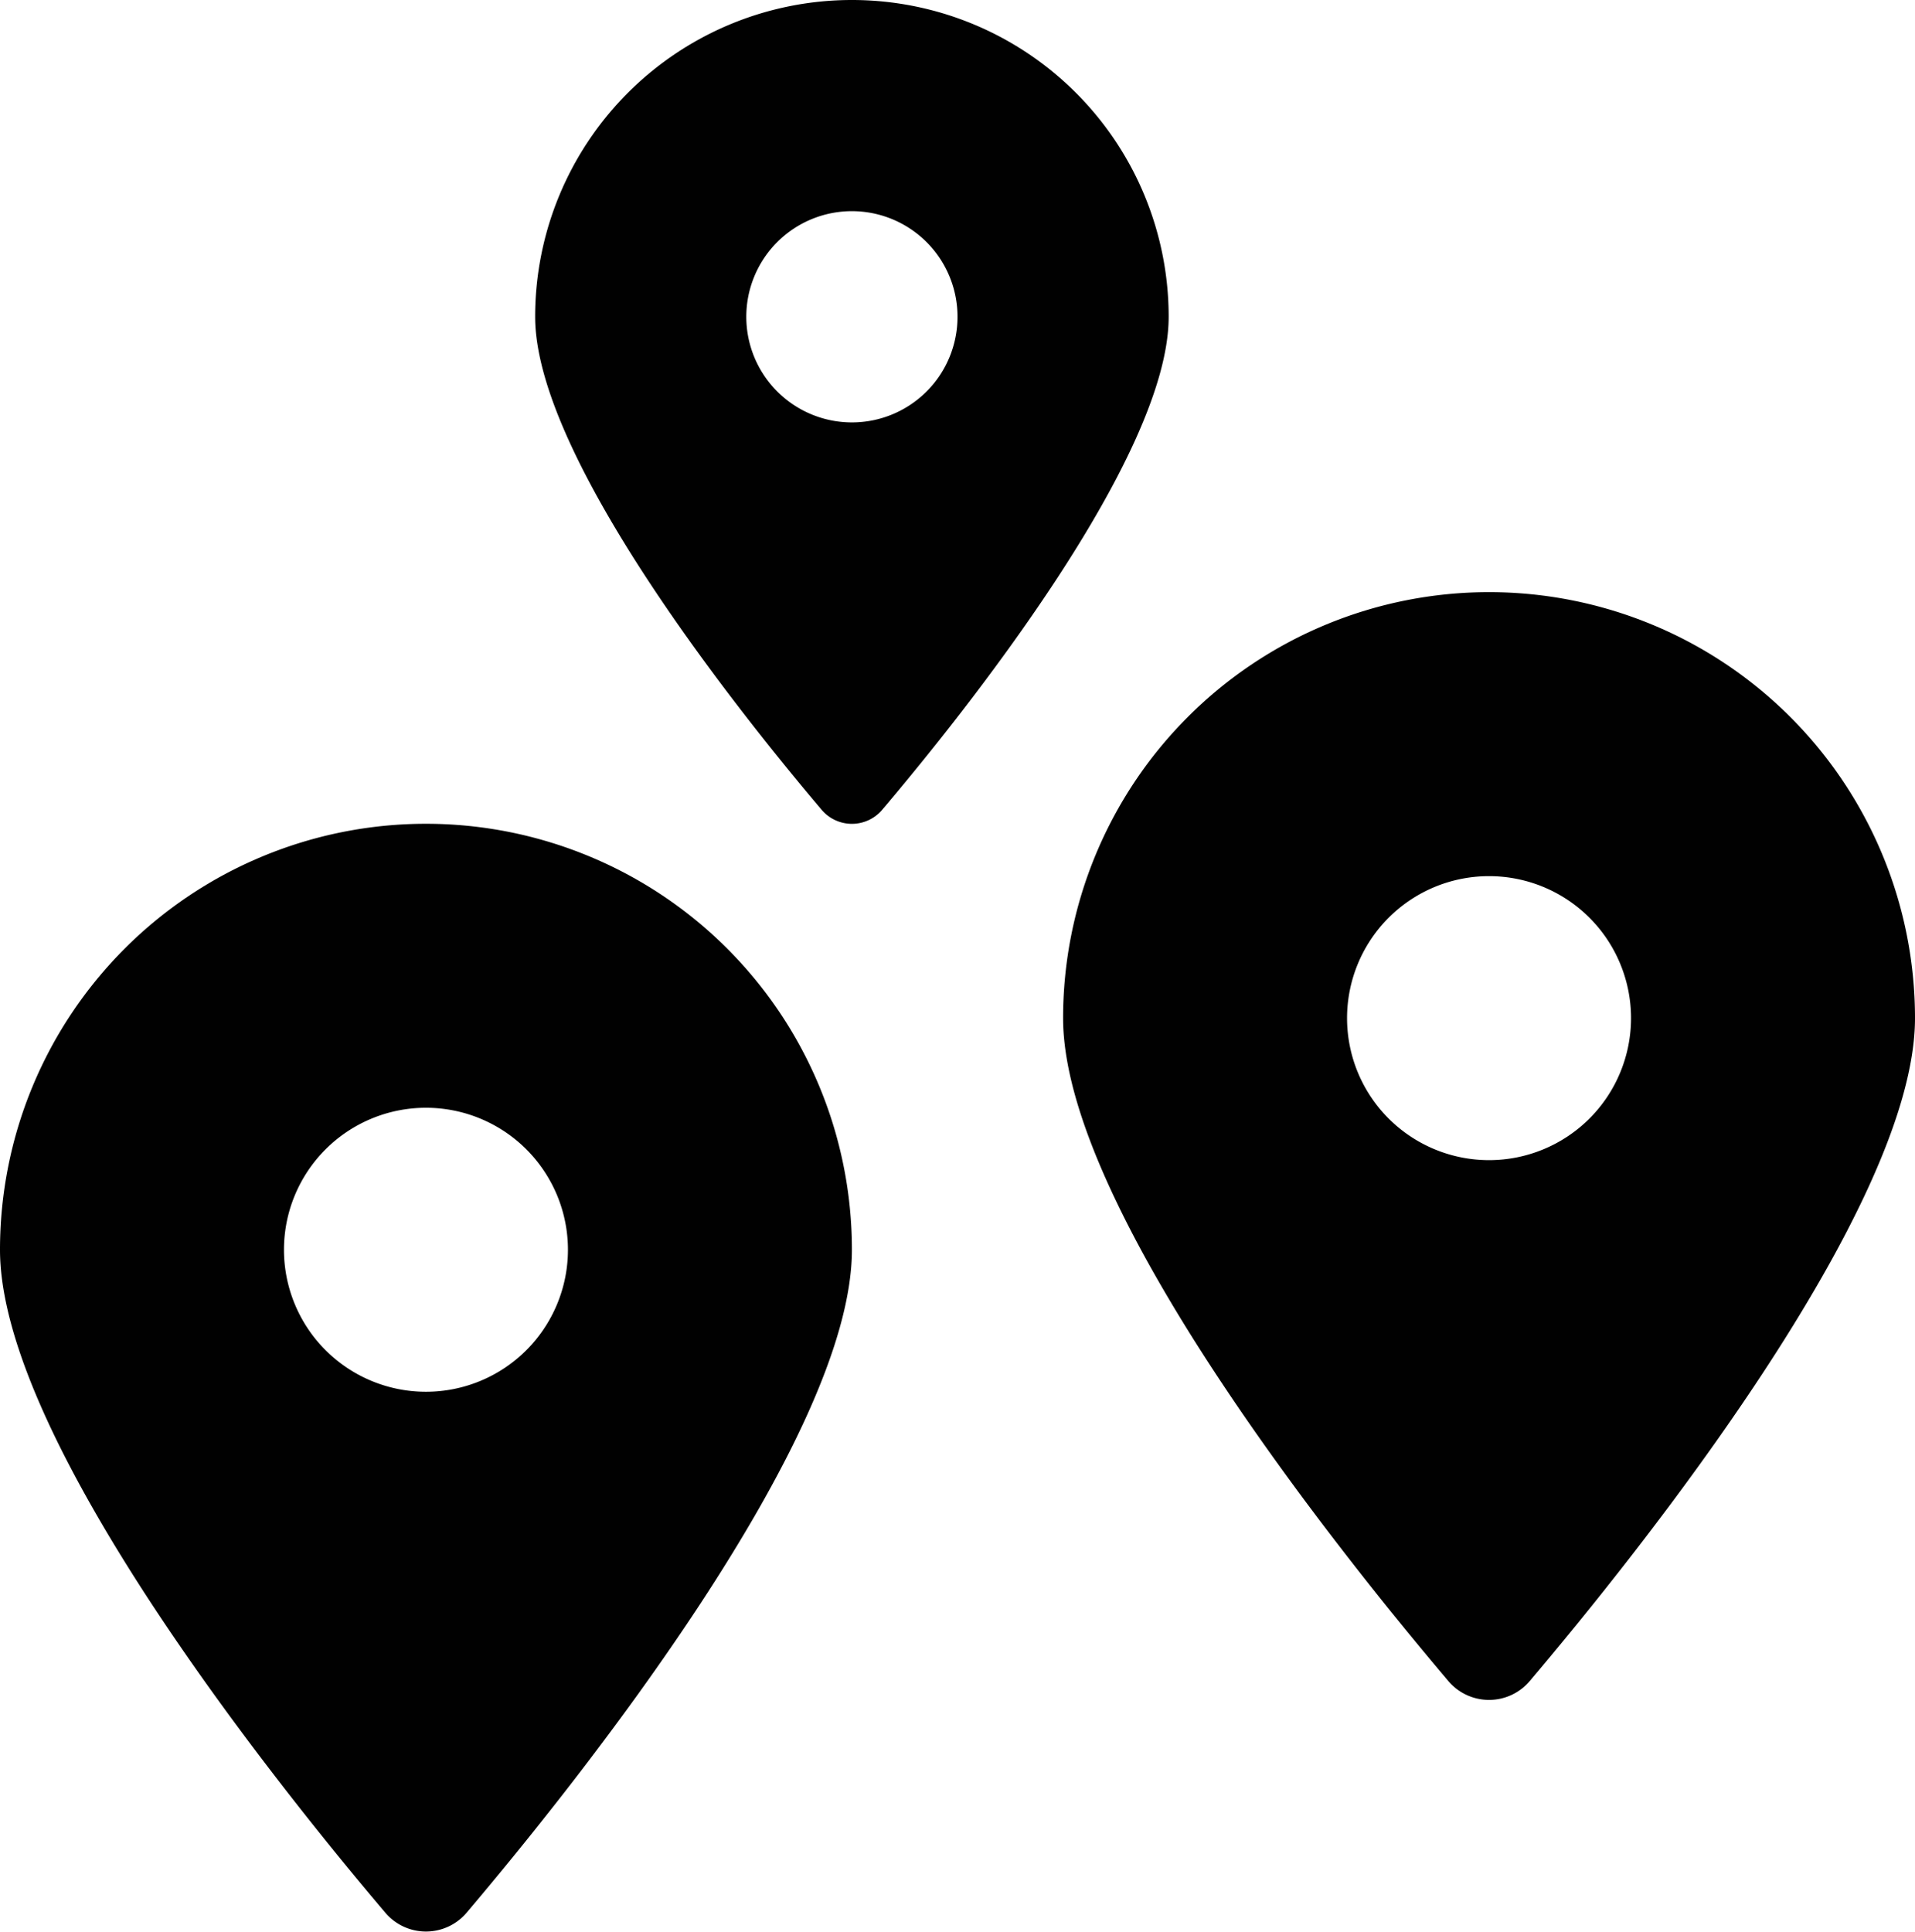
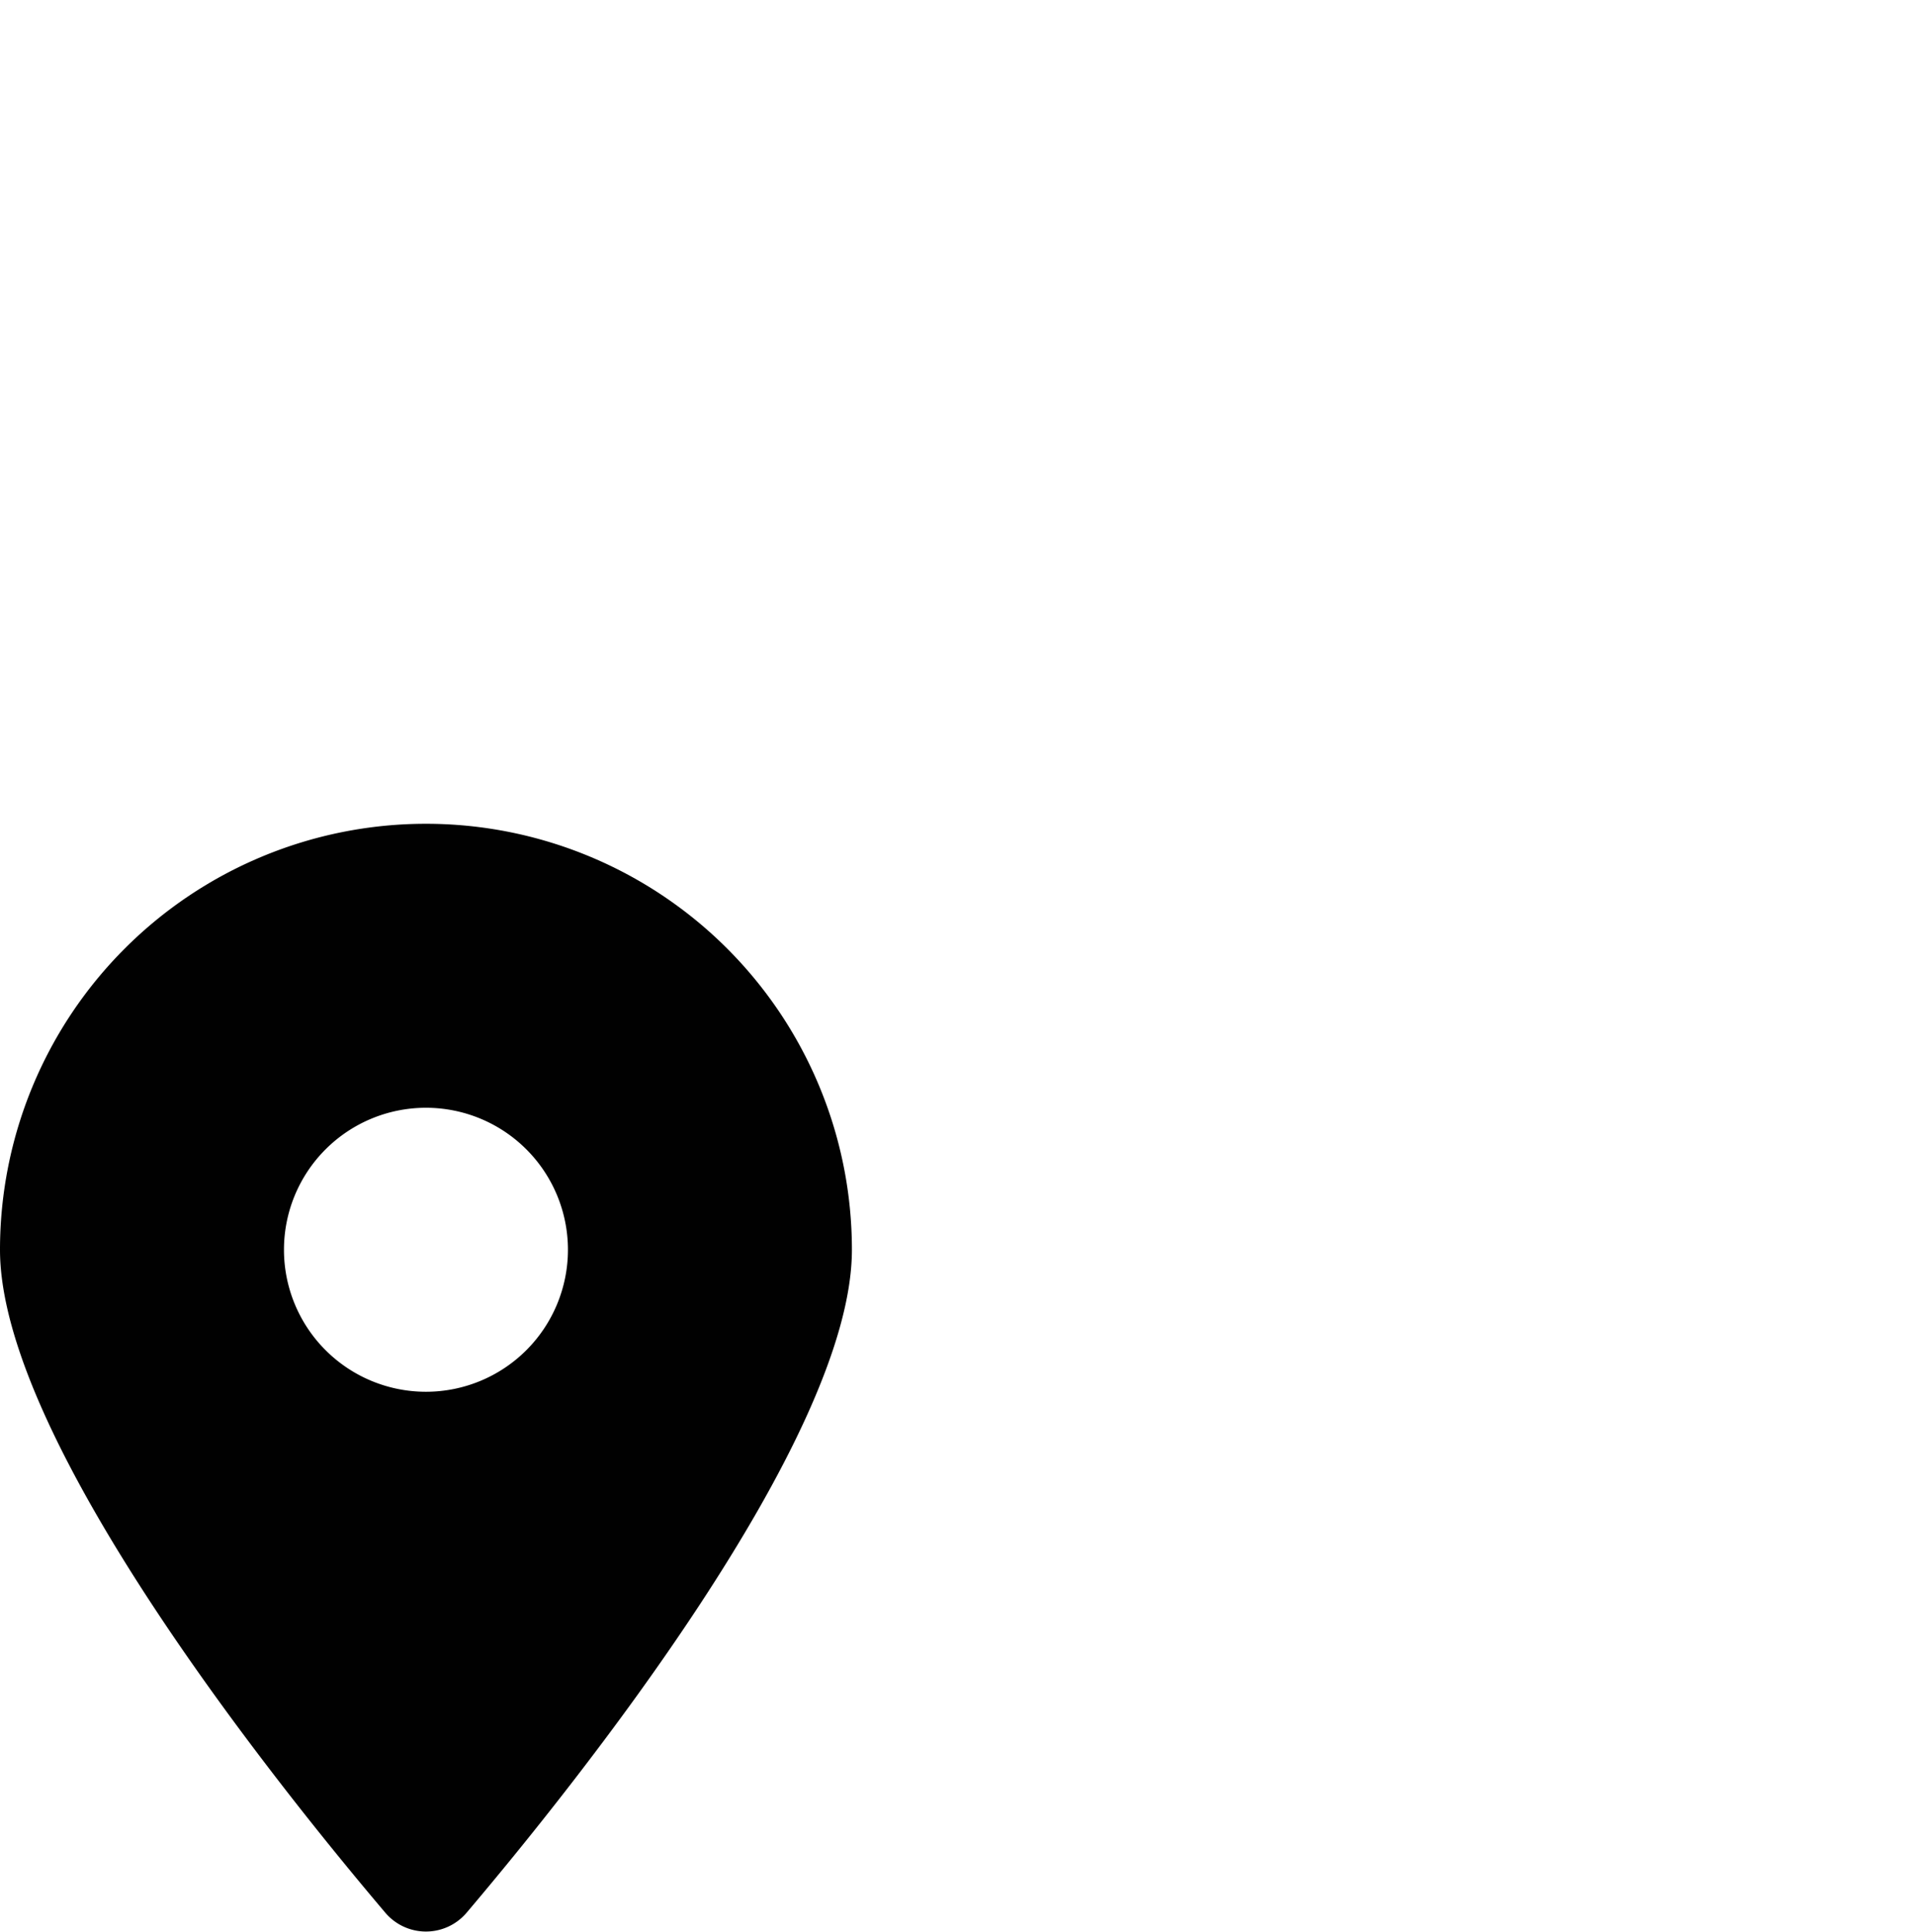
<svg xmlns="http://www.w3.org/2000/svg" id="locations_marker" data-name="locations marker" viewBox="0 0 566.47 571.35">
-   <path d="M279.16,9.34a93.7,93.7,0,0,0-93.7,93.7c0,41.84,61.24,118.1,84.7,145.77a11.73,11.73,0,0,0,18,0c23.46-27.67,84.7-103.93,84.7-145.77A93.7,93.7,0,0,0,279.16,9.34Zm0,124.94A31.24,31.24,0,1,1,310.4,103,31.23,31.23,0,0,1,279.16,134.28Z" transform="translate(-27.16 -9.34)" style="fill: #010101" />
-   <path d="M467.63,184.49a126,126,0,0,0-126,126c0,56.26,82.35,158.8,113.9,196a15.77,15.77,0,0,0,24.2,0c31.55-37.22,113.9-139.76,113.9-196A126,126,0,0,0,467.63,184.49Zm0,168a42,42,0,1,1,42-42A42,42,0,0,1,467.63,352.49Z" transform="translate(-27.16 -9.34)" style="fill: #010101" />
  <path d="M153.16,253a126,126,0,0,0-126,126c0,56.26,82.35,158.8,113.9,196a15.77,15.77,0,0,0,24.2,0c31.55-37.22,113.9-139.76,113.9-196A126,126,0,0,0,153.16,253Zm0,168a42,42,0,1,1,42-42A42,42,0,0,1,153.16,421Z" transform="translate(-27.16 -9.34)" style="fill: #010101" />
</svg>